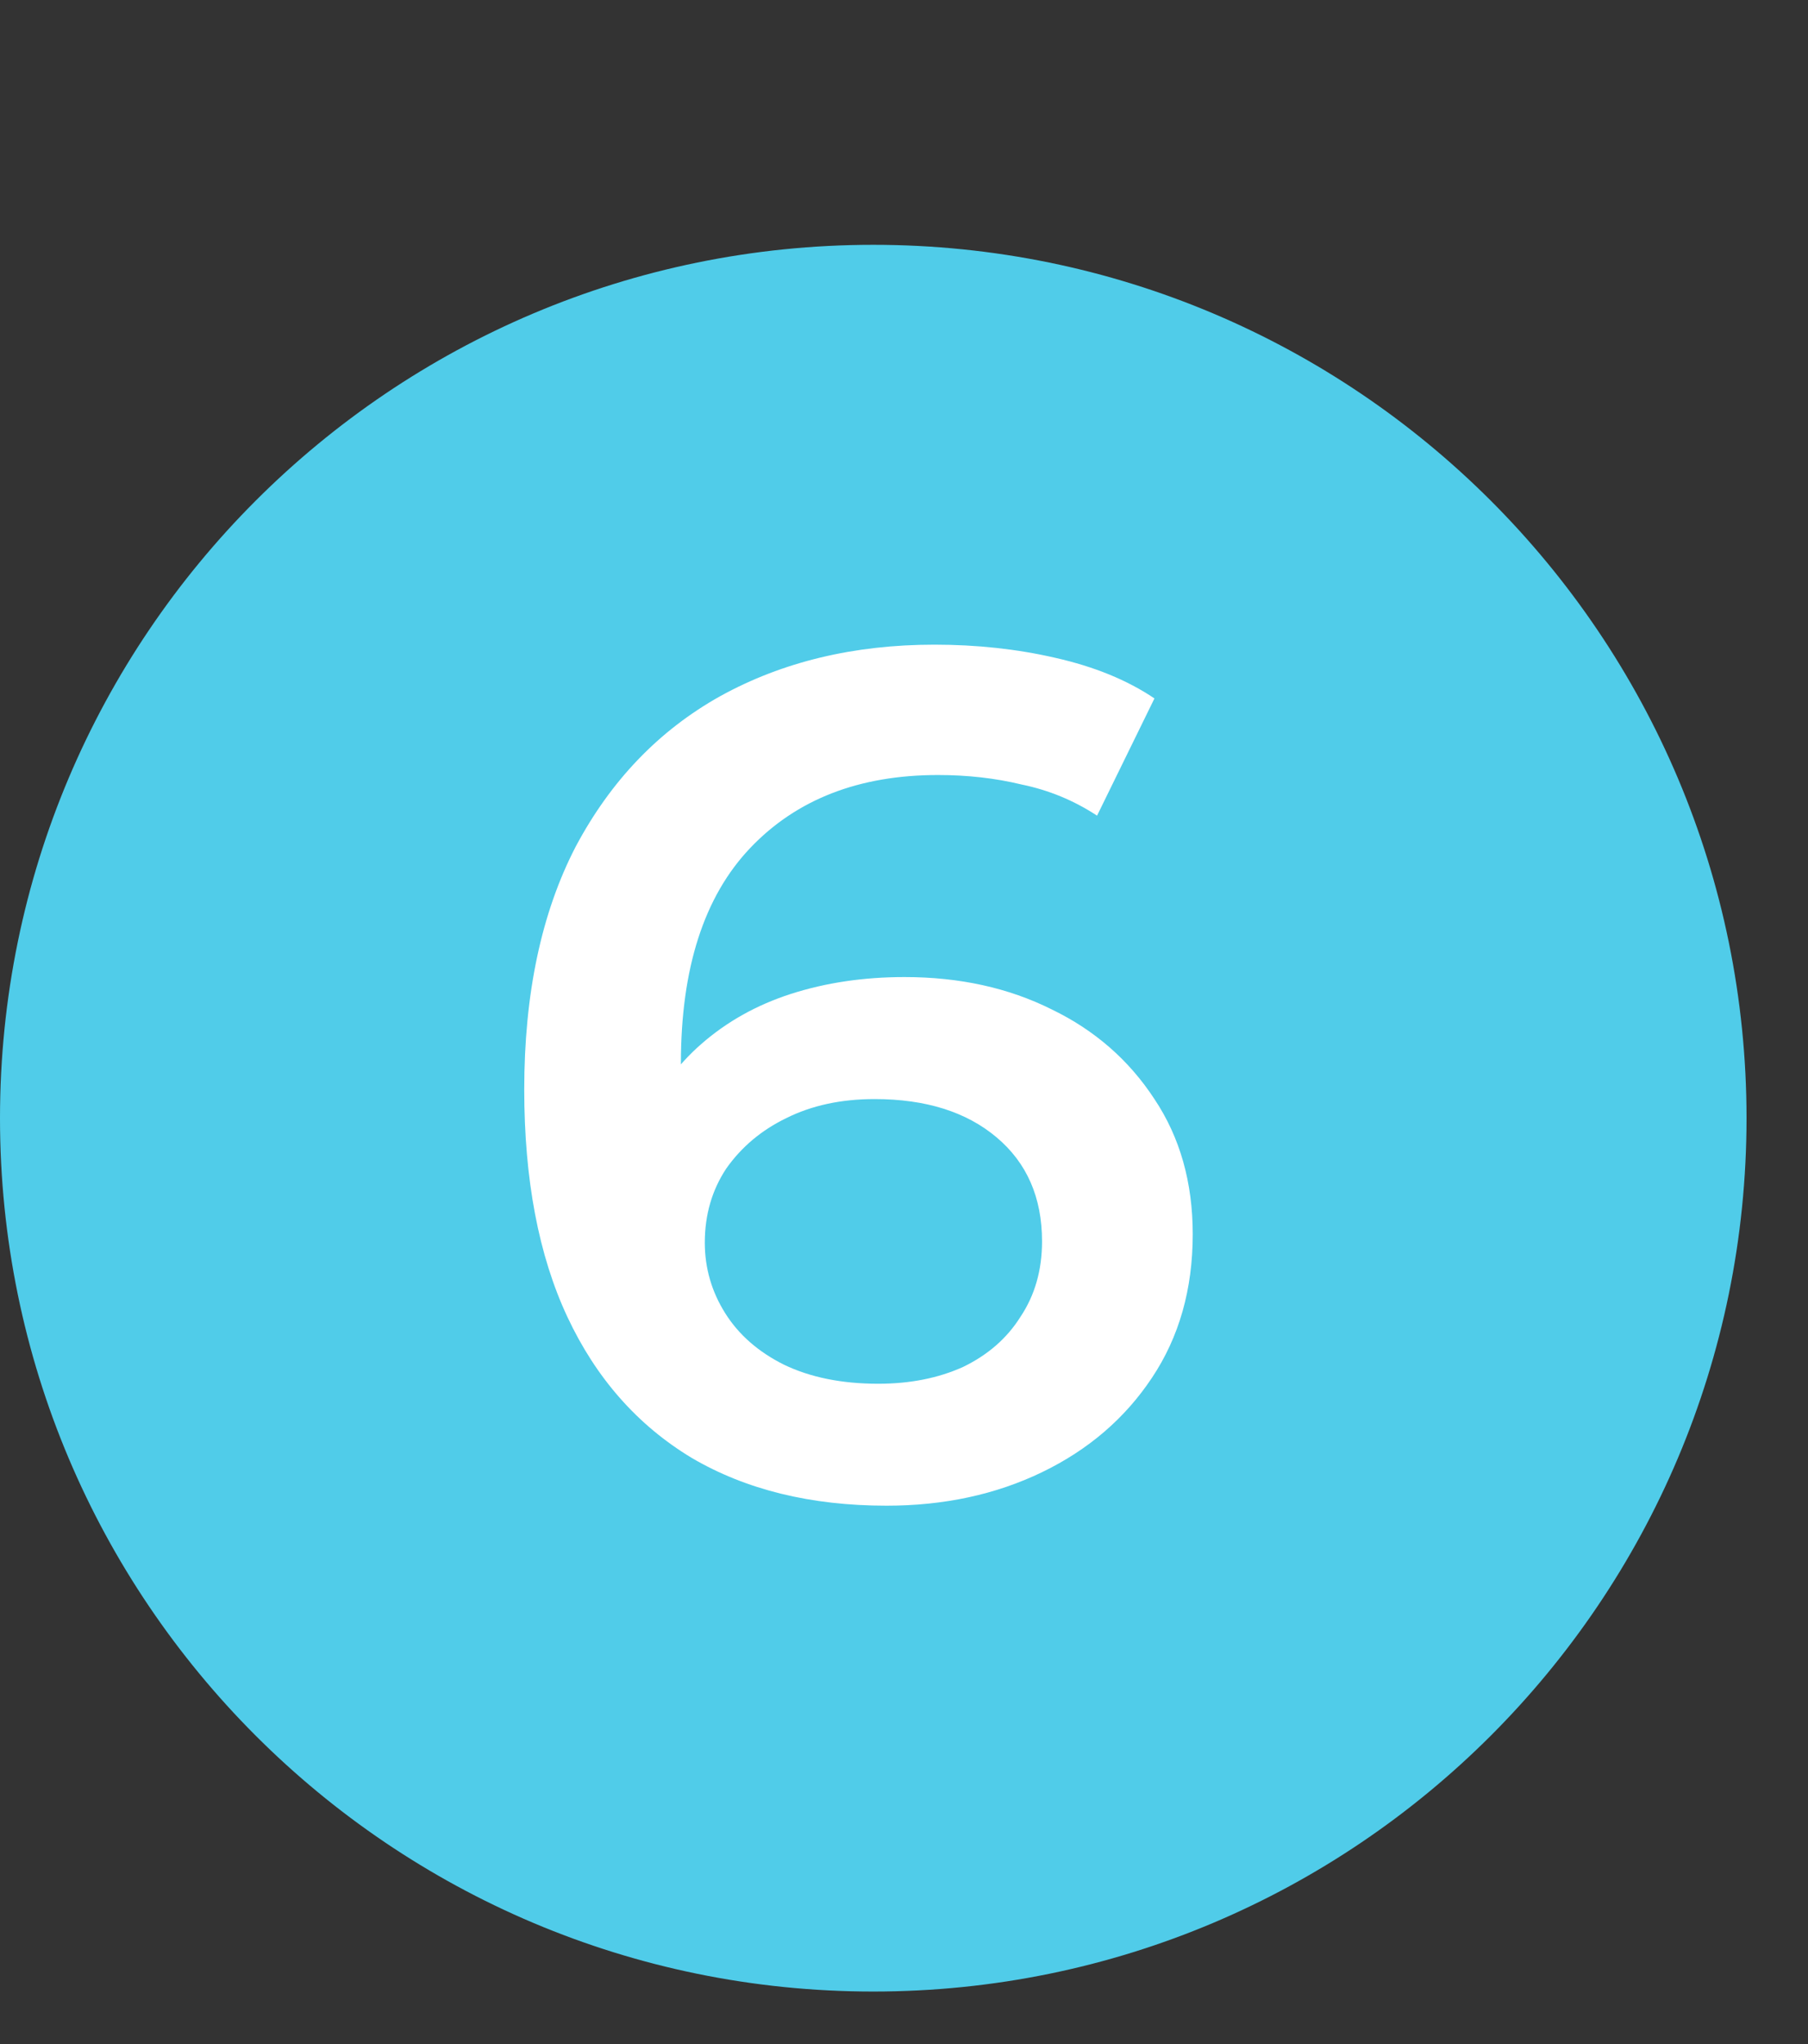
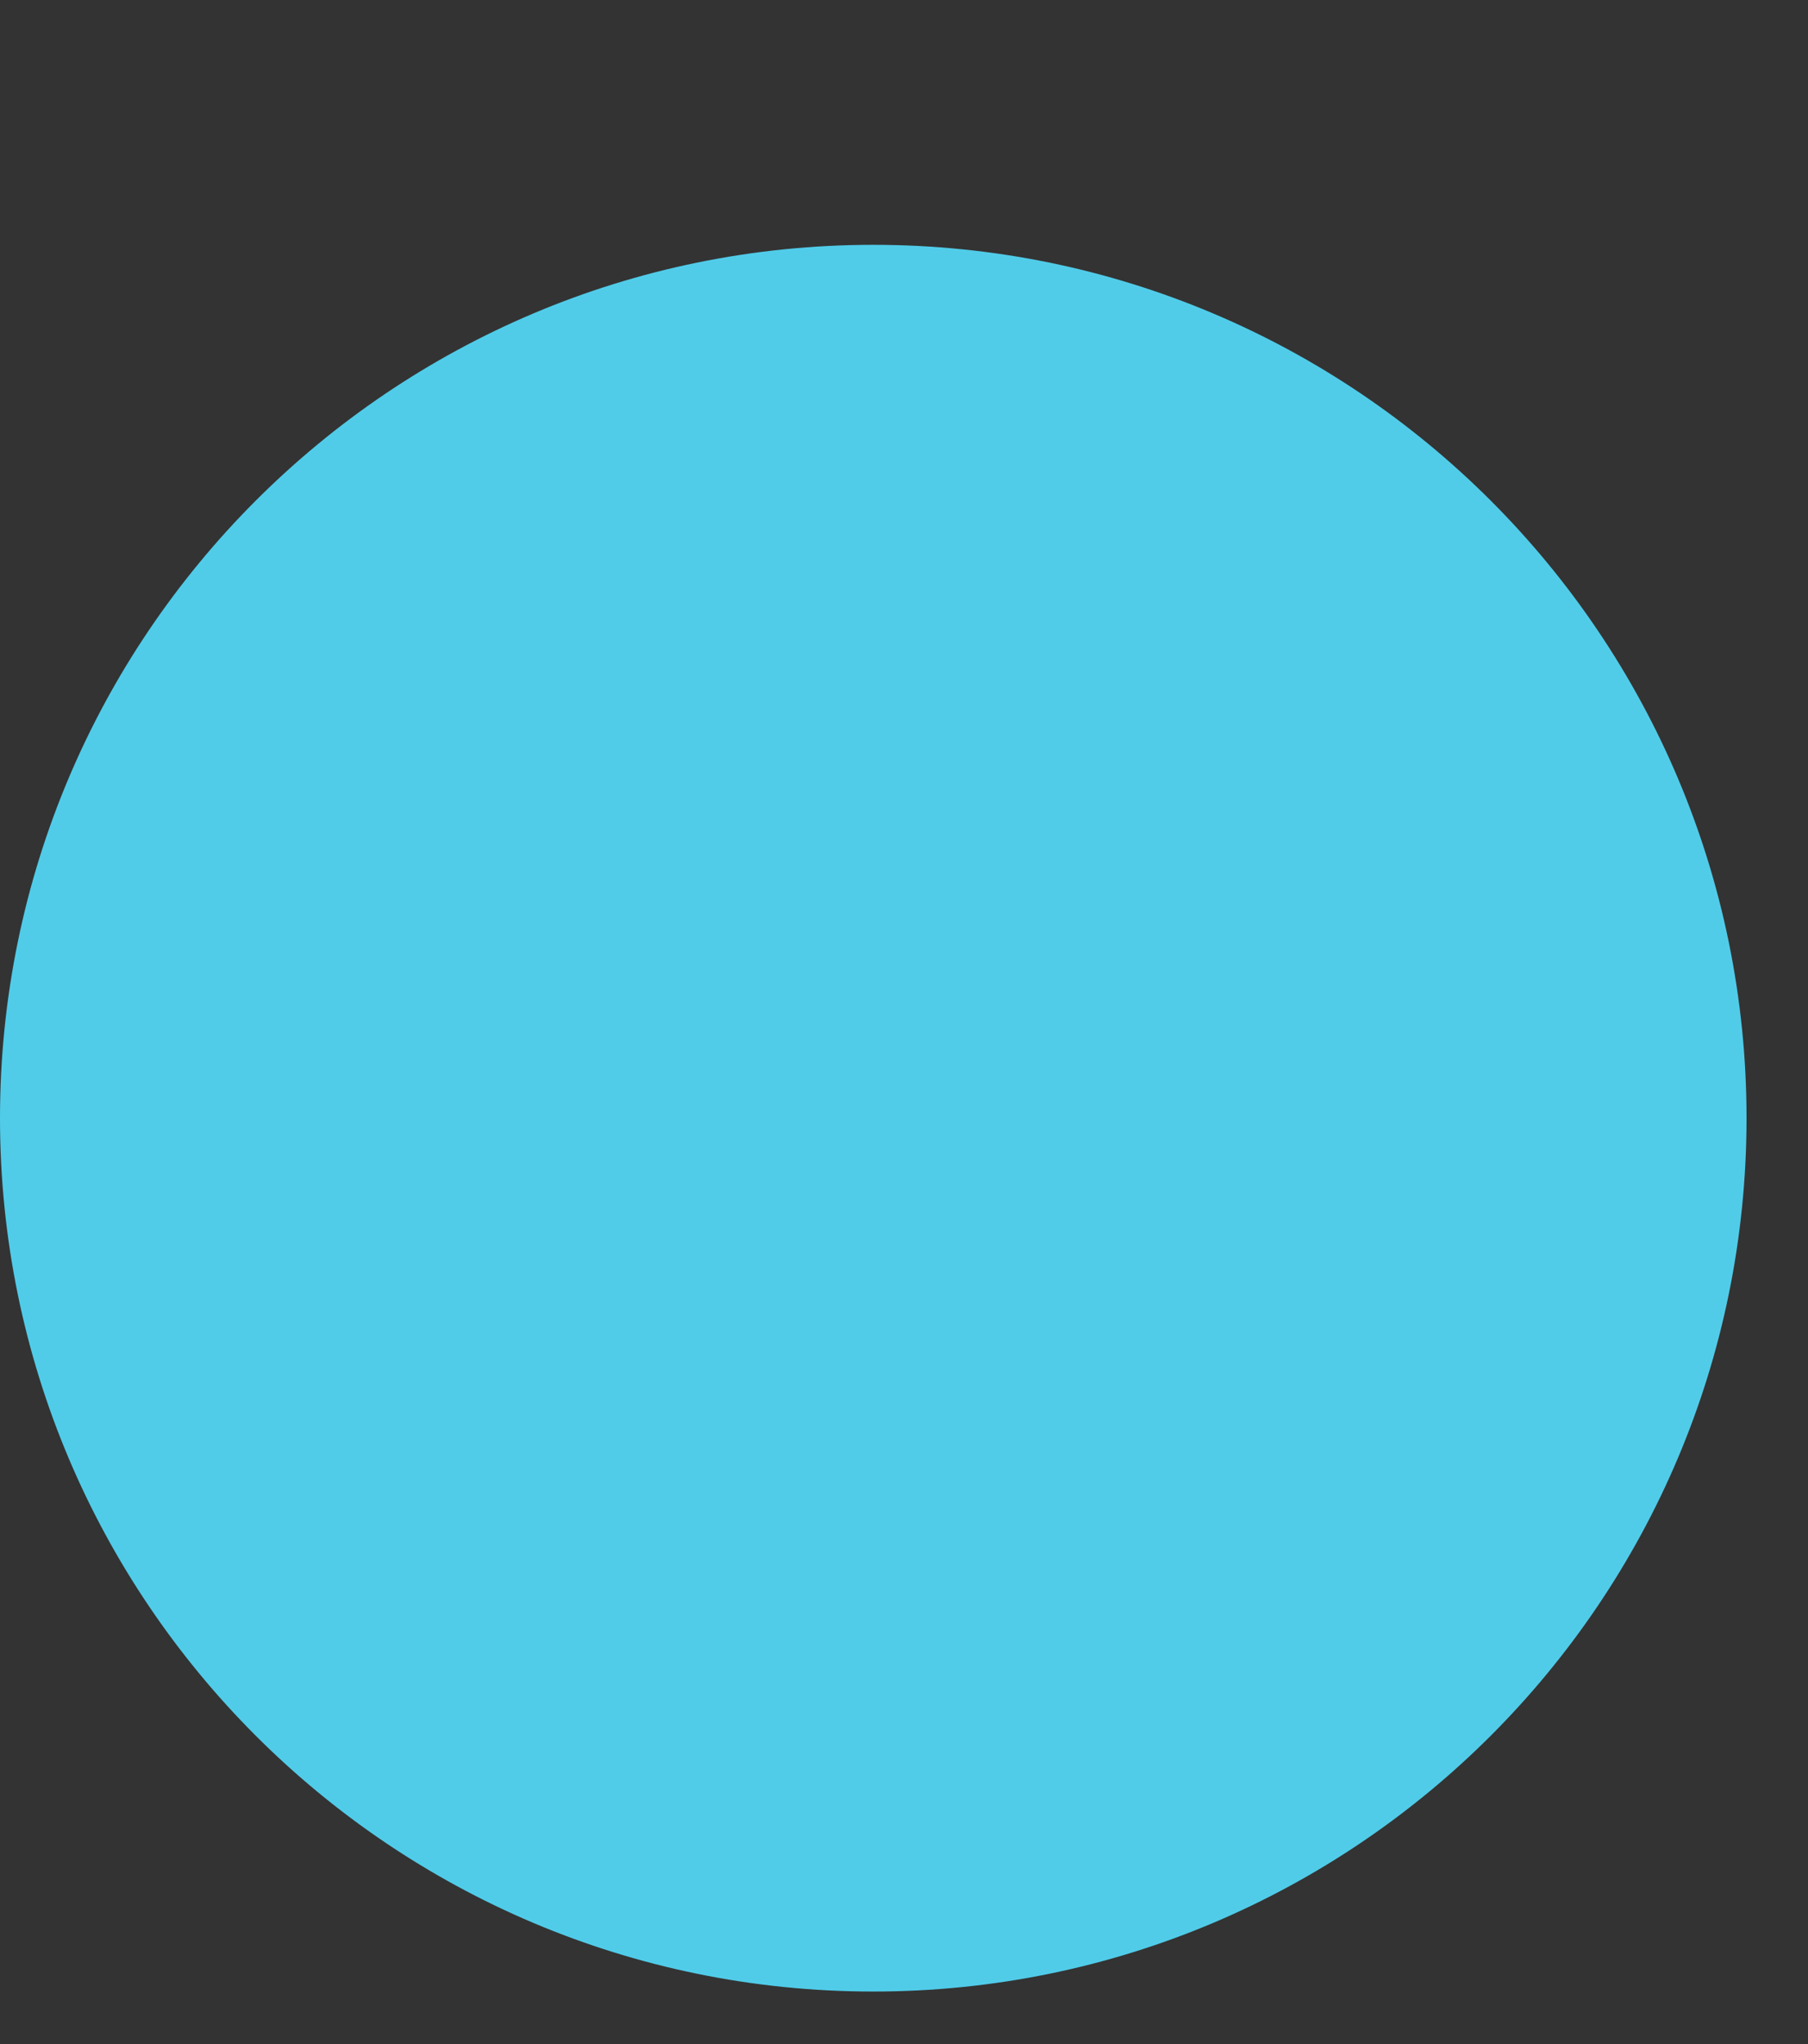
<svg xmlns="http://www.w3.org/2000/svg" width="23" height="26" viewBox="0 0 23 26" fill="none">
  <rect x="0" y="0" width="23" height="26" fill="#333333" stroke="none" />
  <path d="M11.109 25.332C17.244 25.332 22.218 20.358 22.218 14.223C22.218 8.088 17.244 3.114 11.109 3.114C4.973 3.114 -0 8.088 -0 14.223C-0 20.358 4.973 25.332 11.109 25.332Z" fill="#50CCE9" />
-   <path d="M11.278 19.152C10.315 19.152 9.489 18.949 8.799 18.544C8.109 18.128 7.582 17.529 7.217 16.749C6.852 15.968 6.669 15.004 6.669 13.858C6.669 12.642 6.887 11.612 7.323 10.77C7.77 9.929 8.383 9.29 9.164 8.854C9.955 8.418 10.863 8.2 11.887 8.2C12.425 8.2 12.937 8.255 13.423 8.367C13.92 8.479 14.341 8.651 14.686 8.884L13.956 10.375C13.662 10.182 13.342 10.05 12.997 9.979C12.663 9.898 12.308 9.858 11.933 9.858C10.929 9.858 10.133 10.167 9.544 10.786C8.956 11.404 8.662 12.317 8.662 13.524C8.662 13.716 8.667 13.945 8.677 14.208C8.687 14.462 8.723 14.72 8.784 14.984L8.175 14.315C8.358 13.899 8.606 13.554 8.921 13.28C9.245 12.996 9.625 12.783 10.062 12.642C10.508 12.499 10.989 12.428 11.507 12.428C12.206 12.428 12.83 12.565 13.378 12.839C13.925 13.103 14.361 13.483 14.686 13.98C15.011 14.467 15.173 15.04 15.173 15.699C15.173 16.399 15 17.007 14.655 17.524C14.311 18.042 13.844 18.442 13.256 18.726C12.668 19.01 12.009 19.152 11.278 19.152ZM11.172 17.601C11.578 17.601 11.938 17.529 12.252 17.387C12.566 17.235 12.81 17.023 12.982 16.749C13.165 16.475 13.256 16.155 13.256 15.79C13.256 15.232 13.063 14.791 12.678 14.467C12.293 14.142 11.775 13.98 11.126 13.98C10.7 13.98 10.325 14.061 10.001 14.223C9.686 14.376 9.433 14.589 9.24 14.862C9.058 15.136 8.966 15.451 8.966 15.806C8.966 16.13 9.053 16.429 9.225 16.703C9.397 16.977 9.646 17.195 9.97 17.357C10.305 17.519 10.706 17.601 11.172 17.601Z" fill="white" />
</svg>